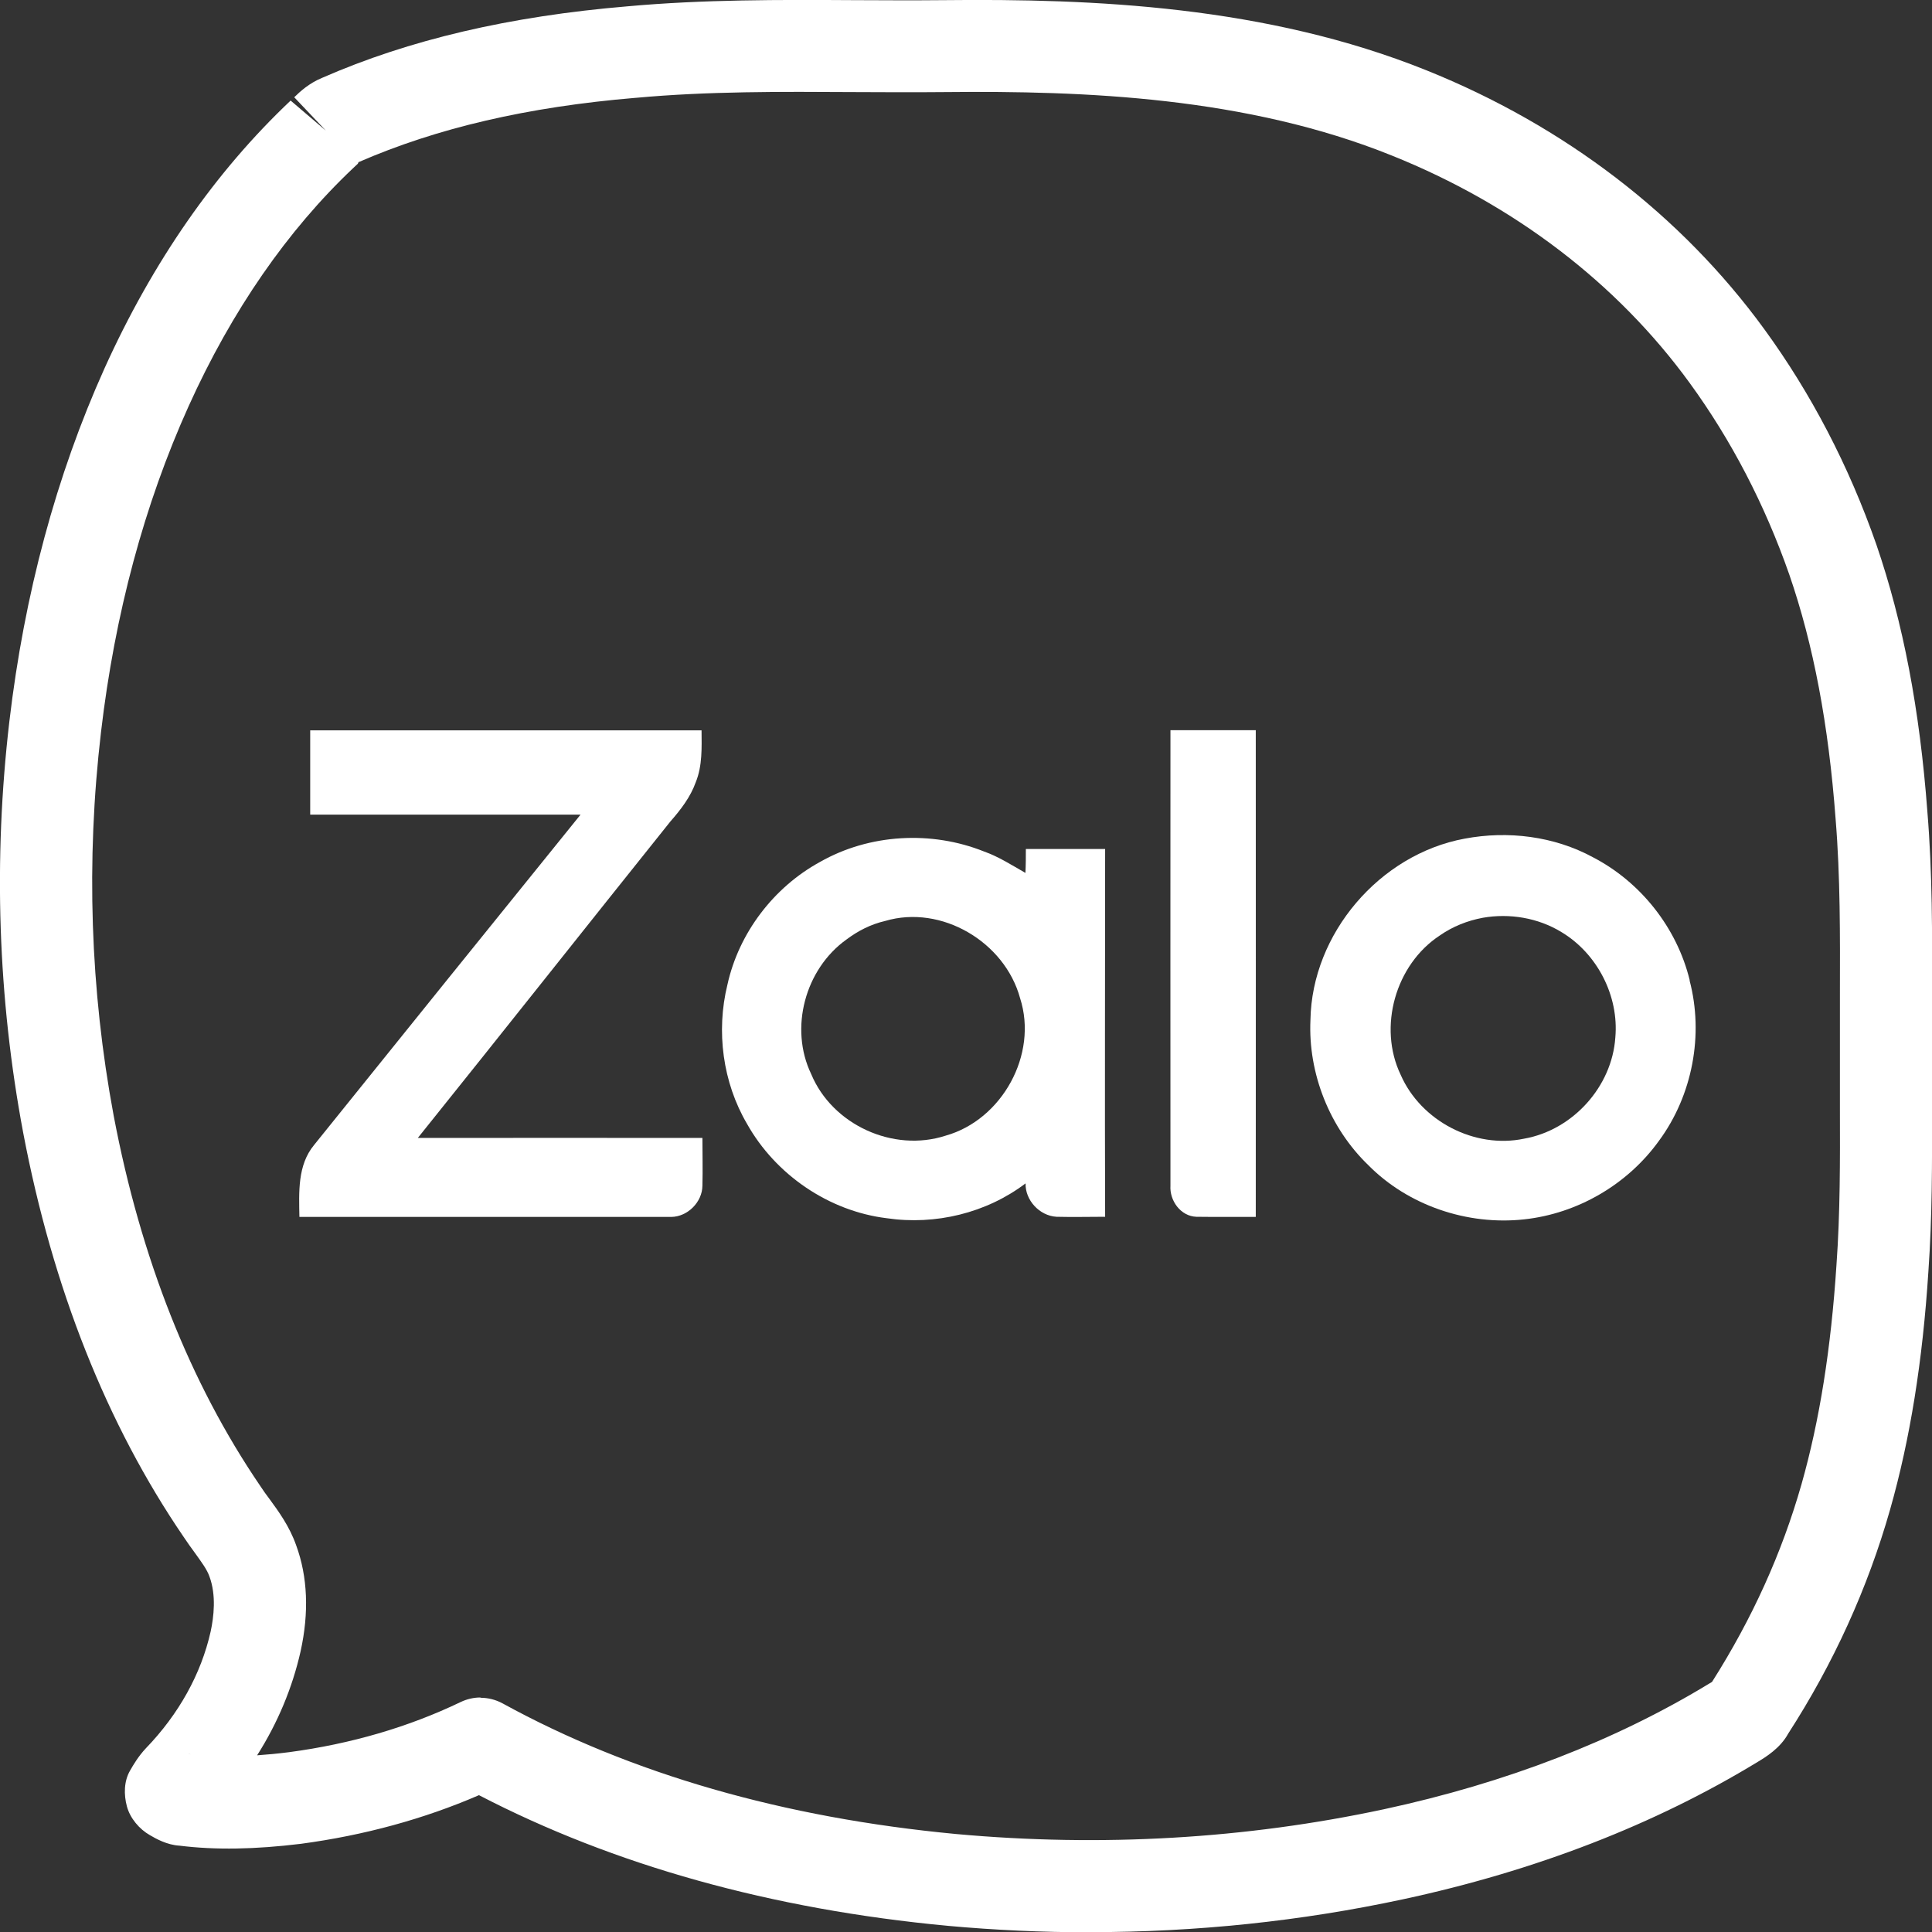
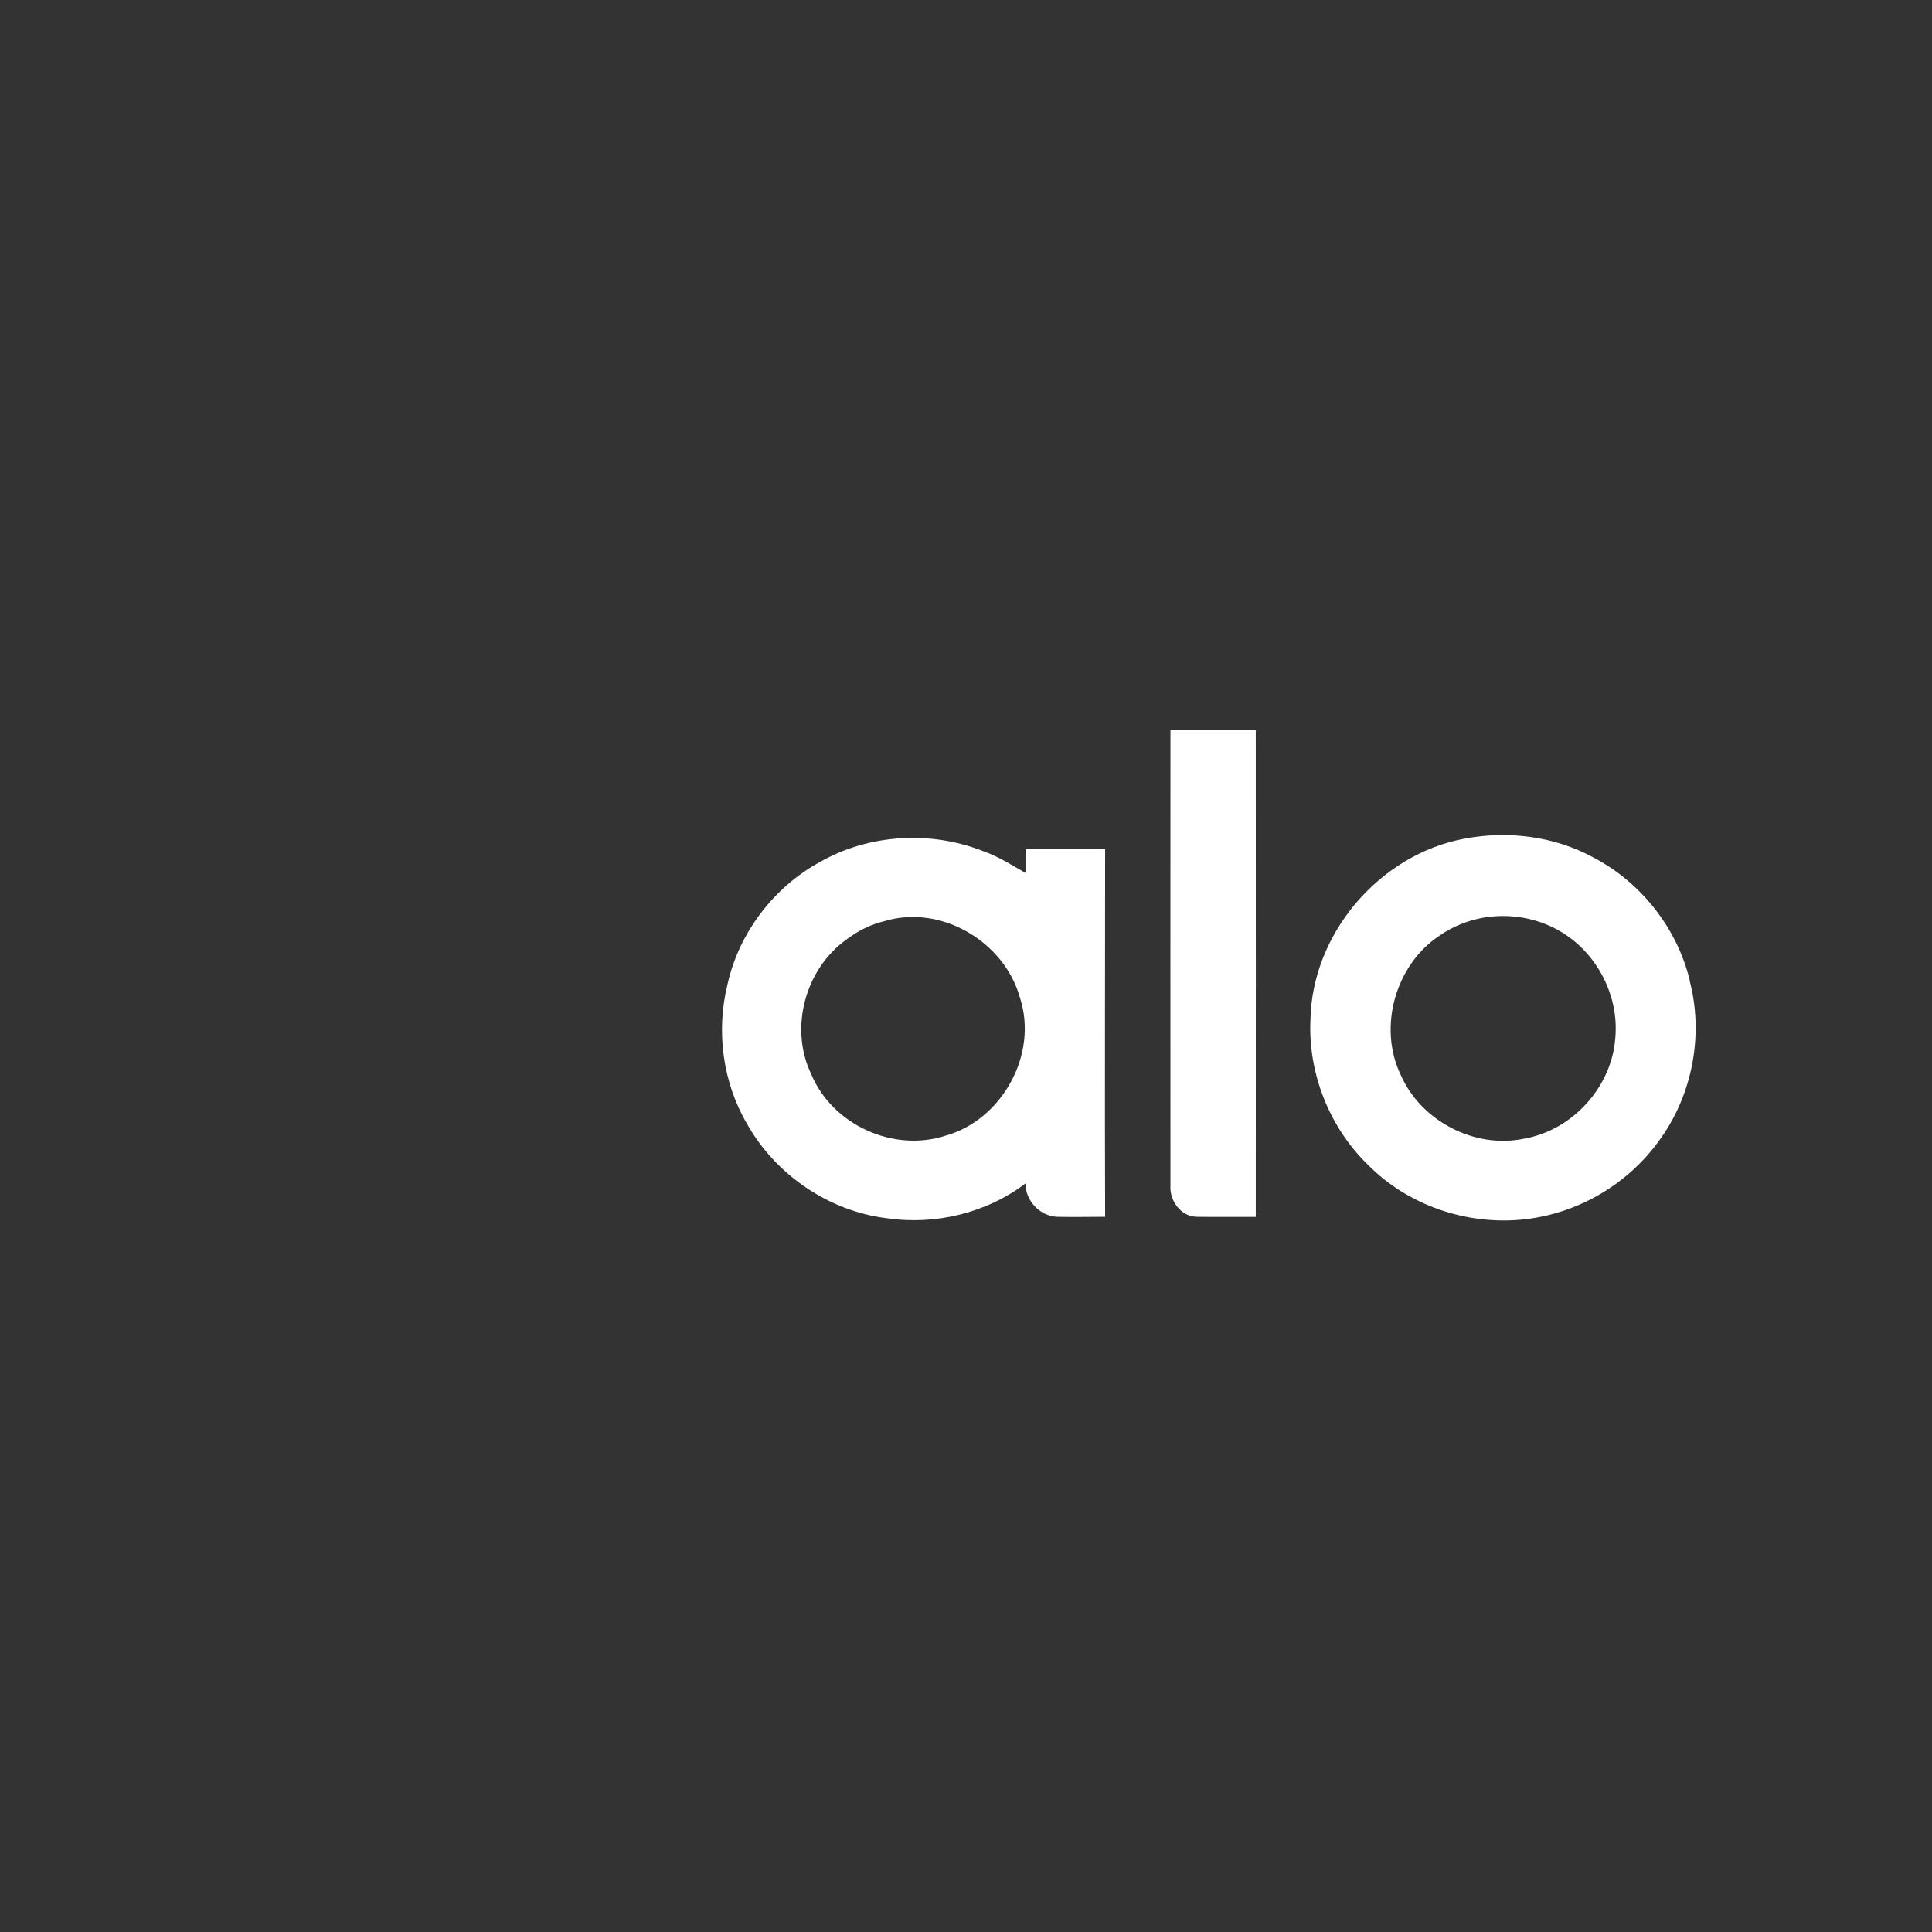
<svg xmlns="http://www.w3.org/2000/svg" viewBox="0 0 134.28 134.3">
  <rect x="0" y="0" width="134.28" height="134.3" fill="#333333" stroke="none" />
  <defs>
    <style>.d{fill:#fff;}.e{fill:none;}</style>
  </defs>
  <g id="a" />
  <g id="b">
    <g id="c">
      <g>
        <g>
-           <path class="d" d="M75.73,134.3c-3.28,0-6.57-.15-9.87-.45-12.24-1.15-23.19-4.21-32.57-9.08-3.81,1.65-7.97,2.79-12.37,3.38-3.19,.39-5.94,.44-8.44,.13-.88-.05-1.65-.49-2.06-.73-.74-.42-1.38-1.18-1.6-2-.22-.82-.21-1.75,.22-2.49,.24-.42,.57-.98,1.09-1.54,2.3-2.38,3.85-5.18,4.51-8.12,.22-1.02,.4-2.52-.08-3.82-.17-.5-.58-1.04-1-1.63-.27-.37-.54-.74-.79-1.12-5.35-7.83-9.11-17.31-11.16-28.11C-.15,69.35-.47,59.74,.65,50.15c1.04-8.86,3.27-17.12,6.61-24.54,3.35-7.41,7.7-13.67,12.94-18.62l2.45,2.09-2.2-2.32c.4-.39,1.02-.97,1.94-1.35C28.44,2.76,35.4,1.13,43.61,.44,48.9-.04,54.22-.02,59.35,.01c2.09,.01,4.19,.02,6.28,0,10.32-.11,22.37,.39,33.52,4.88,9.6,3.86,17.71,10.08,23.46,17.97,3.26,4.47,5.89,9.51,7.8,14.98,1.86,5.41,3.02,11.48,3.55,18.59,.35,4.25,.34,8.54,.32,12.69,0,1.33,0,2.66,0,4,0,1.33,0,2.62,0,3.91,.01,3.7,.02,7.52-.25,11.33-.4,6.24-1.27,11.66-2.66,16.55-1.56,5.49-3.95,10.73-7.09,15.59-.55,1.01-1.57,1.63-2.12,1.96-7.14,4.35-15.42,7.56-24.62,9.54-7.11,1.53-14.4,2.29-21.79,2.29Zm-42.34-16.3c.53,0,1.06,.13,1.54,.39,8.93,4.9,19.53,7.95,31.52,9.08,10.1,.92,20.11,.34,29.73-1.72,8.5-1.83,16.12-4.78,22.64-8.75,.05-.03,.11-.07,.17-.1,2.8-4.41,4.86-8.97,6.22-13.74,1.26-4.44,2.05-9.43,2.43-15.24,.26-3.6,.25-7.3,.24-10.87,0-1.31,0-2.63,0-3.94,0-1.31,0-2.66,0-4.02,.01-4.01,.03-8.17-.3-12.17-.49-6.57-1.54-12.12-3.22-16.99-1.7-4.86-4.03-9.34-6.92-13.31-5.04-6.93-12.19-12.39-20.68-15.8-10.1-4.08-21.36-4.52-31.06-4.42-2.13,.02-4.25,.01-6.38,0-4.99-.03-10.15-.06-15.13,.4h-.02c-7.51,.63-13.81,2.1-19.25,4.47l-.05,.11-.32,.3c-4.57,4.32-8.44,9.91-11.44,16.55-3.08,6.82-5.13,14.45-6.09,22.65-1.05,8.95-.75,17.92,.88,26.66,1.88,9.92,5.31,18.58,10.19,25.74,.22,.34,.42,.61,.63,.89,.62,.85,1.4,1.9,1.87,3.25,.79,2.16,.9,4.65,.3,7.36-.57,2.53-1.59,4.97-3.02,7.22,.71-.05,1.45-.12,2.23-.22,4.29-.57,8.31-1.75,11.91-3.48,.44-.21,.91-.32,1.39-.32Zm-20.33,3.91l.2,.02h0c-.06-.01-.13-.02-.2-.02Zm105.84-4.88s-.07,.1-.11,.17c.04-.06,.07-.11,.11-.17ZM43.9,3.62h0Z" />
-           <path class="d" d="M21.56,50.75v5.87c6.26,0,12.53,0,18.79,0-6.18,7.65-12.36,15.3-18.52,22.96-1.16,1.4-1.05,3.29-1.02,5,8.61,0,17.23,0,25.84,0,1.14-.01,2.16-1.03,2.17-2.17,.03-1.11,0-2.22,0-3.32-6.59-.01-13.19,0-19.78,0,5.87-7.31,11.69-14.67,17.55-21.99,.72-.82,1.4-1.7,1.77-2.74,.46-1.14,.41-2.39,.4-3.6-9.07,0-18.13,0-27.2,0Z" />
          <path class="d" d="M81.35,50.75c0,10.55-.01,21.1,0,31.65-.07,1.04,.7,2.13,1.8,2.17,1.38,.02,2.75,0,4.13,.01,.01-11.28,0-22.56,0-33.83-1.98,0-3.96,0-5.94,0Z" />
          <path class="d" d="M117.44,68.13c-.89-3.65-3.41-6.83-6.73-8.55-2.69-1.46-5.9-1.86-8.92-1.29-5.9,1.09-10.61,6.6-10.71,12.6-.17,3.71,1.33,7.49,4.01,10.08,2.78,2.82,6.9,4.21,10.84,3.78,3.71-.4,7.19-2.42,9.38-5.47,2.32-3.15,3.12-7.36,2.12-11.14Zm-11.5,11.01c-3.45,.73-7.19-1.23-8.59-4.44-1.59-3.32-.36-7.66,2.72-9.68,.9-.63,1.92-1.03,2.98-1.23,1.86-.33,3.85,0,5.47,.99,2.49,1.49,4.01,4.44,3.75,7.33-.23,3.41-2.95,6.43-6.33,7.03Z" />
          <path class="d" d="M71.3,59.01c0,.53,0,1.09-.03,1.66-.93-.53-1.86-1.13-2.88-1.49-3.65-1.46-7.96-1.23-11.4,.73-3.22,1.76-5.64,4.94-6.43,8.52-.8,3.25-.33,6.8,1.36,9.68,1.99,3.55,5.7,6.07,9.71,6.56,3.38,.5,6.93-.36,9.65-2.42-.03,1.16,.96,2.25,2.15,2.32,1.13,.03,2.25,0,3.38,0-.03-8.52,0-17.04,0-25.56h-5.5Zm-5.57,19.92c-3.65,1.19-7.89-.76-9.35-4.28-1.53-3.18-.43-7.29,2.45-9.35,.8-.6,1.69-1.06,2.69-1.29,3.91-1.16,8.32,1.46,9.38,5.37,1.26,3.91-1.26,8.45-5.17,9.55Z" />
        </g>
-         <path class="e" d="M21.56,50.75c9.07,0,18.13,0,27.2,0,.02,1.21,.06,2.46-.4,3.6-.37,1.04-1.05,1.92-1.77,2.74-5.86,7.32-11.68,14.68-17.55,21.99,6.59,0,13.19,0,19.78,0-.02,1.11,.02,2.22,0,3.32-.01,1.14-1.03,2.15-2.17,2.17-8.61,.02-17.23,0-25.84,0-.04-1.7-.15-3.6,1.02-5,6.17-7.66,12.35-15.31,18.52-22.96-6.26,0-12.53,0-18.79,0v-5.87Z" />
        <path class="e" d="M81.35,50.75c1.98,0,3.96,0,5.94,0,0,11.28,0,22.56,0,33.83-1.38-.02-2.76,.01-4.13-.01-1.09-.04-1.86-1.13-1.8-2.17-.02-10.55,0-21.1,0-31.65Z" />
-         <path class="e" d="M101.79,58.29c3.01-.58,6.23-.19,8.94,1.28,3.3,1.74,5.83,4.92,6.72,8.55,.98,3.79,.19,7.99-2.13,11.15-2.17,3.03-5.67,5.07-9.38,5.46-3.93,.46-8.05-.95-10.85-3.76-2.69-2.59-4.18-6.36-3.99-10.09,.1-6,4.8-11.49,10.69-12.59Zm1.26,5.5c-1.06,.2-2.09,.61-2.98,1.23-3.08,2.02-4.31,6.35-2.71,9.68,1.39,3.22,5.15,5.16,8.59,4.44,3.36-.6,6.09-3.62,6.31-7.04,.27-2.89-1.25-5.83-3.74-7.31-1.61-1.02-3.6-1.32-5.47-1Z" />
        <path class="e" d="M56.97,59.91c3.44-1.94,7.75-2.2,11.42-.74,1.03,.37,1.94,.98,2.89,1.51,0-.56,0-1.12,0-1.68,1.83,0,3.66,0,5.5,0,0,8.53,0,17.05,0,25.58-1.13-.01-2.25,.02-3.38,0-1.18-.05-2.19-1.15-2.14-2.33-2.72,2.06-6.29,2.92-9.66,2.44-4.02-.52-7.72-3.03-9.71-6.56-1.68-2.9-2.17-6.45-1.38-9.71,.83-3.57,3.24-6.73,6.44-8.5Zm4.53,4.1c-.97,.25-1.89,.7-2.69,1.3-2.85,2.05-3.96,6.16-2.45,9.35,1.48,3.49,5.73,5.47,9.35,4.28,3.94-1.1,6.44-5.64,5.19-9.55-1.05-3.91-5.48-6.52-9.4-5.37Z" />
      </g>
    </g>
  </g>
</svg>